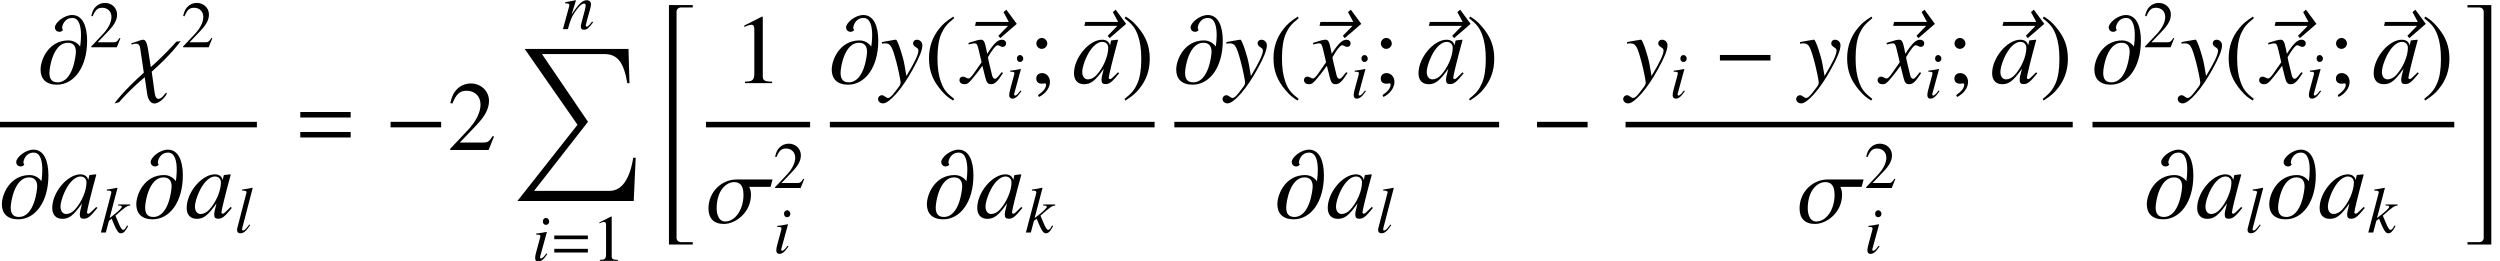
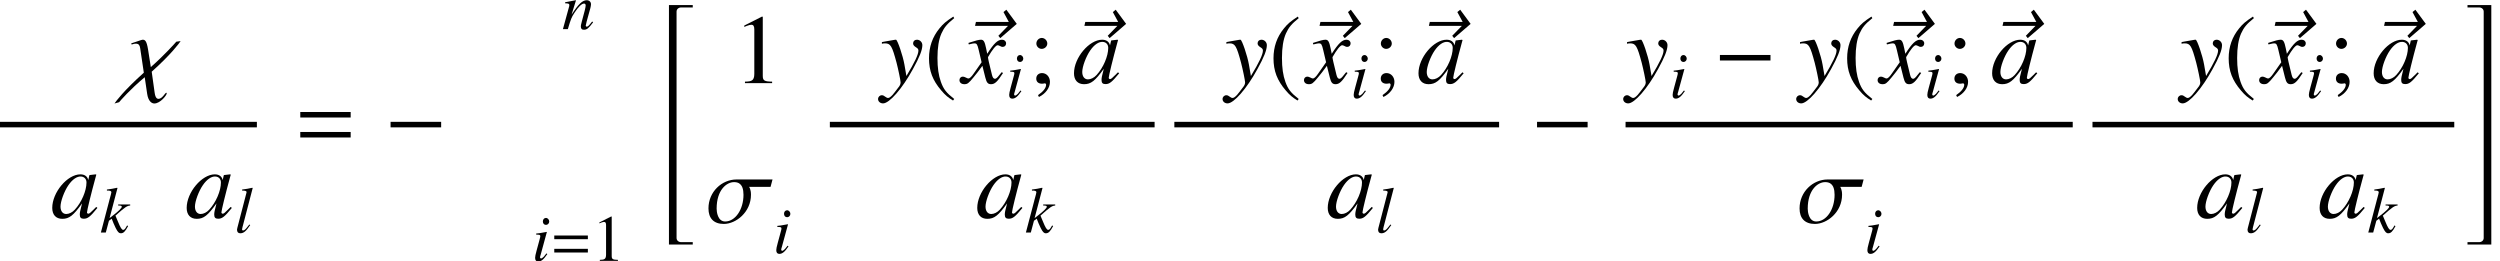
<svg xmlns="http://www.w3.org/2000/svg" xmlns:xlink="http://www.w3.org/1999/xlink" version="1.1" width="302.586pt" height="31.638pt" viewBox="82.431 79.894 302.586 31.638">
  <defs>
    <path id="g0-34" d="M3.933 28.31V28.023H2.523C2.224 28.023 1.973 27.82 1.973 27.521V.12C1.973-.179 2.224-.383 2.523-.383H3.933V-.669H1.052V28.31H3.933Z" />
    <path id="g0-35" d="M3.288 28.31V-.669H.406V-.383H1.817C2.116-.383 2.367-.179 2.367 .12V27.521C2.367 27.82 2.116 28.023 1.817 28.023H.406V28.31H3.288Z" />
-     <path id="g0-88" d="M14.836 13.175H14.537C14.119 15.793 13.139 17.18 11.68 17.18H2.534L9.062 8.823L3.491 .622H11.023C12.553 .622 13.378 1.494 13.82 4.148H14.083L13.964 0H1.399L7.795 9.182L.514 18.411H14.597L14.836 13.175Z" />
    <use id="g6-27" xlink:href="#g3-27" transform="scale(1.5)" />
    <use id="g6-31" xlink:href="#g3-31" transform="scale(1.5)" />
    <use id="g6-64" xlink:href="#g3-64" transform="scale(1.5)" />
    <use id="g6-126" xlink:href="#g3-126" transform="scale(1.5)" />
    <path id="g9-40" d="M2.342-5.368C1.755-4.987 1.517-4.78 1.223-4.415C.659-3.724 .381-2.93 .381-2.001C.381-.993 .675-.214 1.374 .596C1.699 .977 1.906 1.151 2.319 1.405L2.414 1.278C1.779 .778 1.556 .5 1.342-.095C1.151-.627 1.064-1.231 1.064-2.025C1.064-2.859 1.167-3.51 1.382-4.002C1.604-4.494 1.842-4.78 2.414-5.241L2.342-5.368Z" />
-     <path id="g9-41" d="M.302 1.405C.889 1.024 1.128 .818 1.421 .453C1.985-.238 2.263-1.032 2.263-1.961C2.263-2.978 1.969-3.748 1.27-4.558C.945-4.939 .738-5.114 .326-5.368L.23-5.241C.865-4.74 1.08-4.462 1.302-3.867C1.493-3.335 1.58-2.731 1.58-1.937C1.58-1.112 1.477-.453 1.263 .032C1.04 .532 .802 .818 .23 1.278L.302 1.405Z" />
    <path id="g9-49" d="M2.311-5.368L.881-4.645V-4.534C.977-4.574 1.064-4.605 1.096-4.621C1.239-4.677 1.374-4.709 1.453-4.709C1.62-4.709 1.691-4.59 1.691-4.335V-.738C1.691-.476 1.628-.294 1.501-.222C1.382-.151 1.27-.127 .937-.119V0H3.128V-.119C2.501-.127 2.374-.206 2.374-.588V-5.352L2.311-5.368Z" />
-     <path id="g9-50" d="M3.772-1.088L3.668-1.128C3.375-.675 3.271-.603 2.914-.603H1.016L2.35-2.001C3.057-2.739 3.367-3.343 3.367-3.962C3.367-4.756 2.724-5.368 1.898-5.368C1.461-5.368 1.048-5.193 .754-4.875C.5-4.605 .381-4.351 .246-3.788L.413-3.748C.731-4.526 1.016-4.78 1.564-4.78C2.231-4.78 2.684-4.327 2.684-3.66C2.684-3.041 2.319-2.303 1.652-1.596L.238-.095V0H3.335L3.772-1.088Z" />
    <path id="g9-59" d="M.85 1.12C1.397 .85 1.739 .373 1.739-.103C1.739-.5 1.461-.81 1.104-.81C.826-.81 .635-.635 .635-.365C.635-.103 .81 .048 1.104 .048C1.151 .048 1.207 .04 1.255 .032C1.31 .016 1.31 .016 1.318 .016C1.382 .016 1.429 .064 1.429 .127C1.429 .381 1.207 .675 .778 .969L.85 1.12ZM1.08-3.645C.842-3.645 .643-3.438 .643-3.192C.643-2.962 .842-2.763 1.072-2.763C1.318-2.763 1.525-2.962 1.525-3.192C1.525-3.438 1.318-3.645 1.08-3.645Z" />
    <path id="g4-97" d="M3.684-.873C3.565-.754 3.518-.715 3.462-.651C3.224-.405 3.121-.326 3.049-.326C2.986-.326 2.938-.373 2.938-.429C2.938-.588 3.271-1.945 3.645-3.311C3.668-3.391 3.676-3.406 3.692-3.478L3.637-3.502L3.152-3.446L3.128-3.422L3.041-3.041C2.978-3.335 2.747-3.502 2.406-3.502C1.358-3.502 .135-2.049 .135-.794C.135-.238 .437 .087 .945 .087C1.501 .087 1.842-.175 2.541-1.159C2.382-.54 2.358-.437 2.358-.246C2.358-.016 2.454 .079 2.676 .079C2.994 .079 3.192-.071 3.78-.794L3.684-.873ZM2.454-3.327C2.724-3.311 2.898-3.121 2.898-2.843C2.898-2.176 2.501-1.239 1.953-.651C1.763-.437 1.493-.302 1.263-.302C.985-.302 .802-.532 .802-.897C.802-1.326 1.104-2.144 1.445-2.636C1.763-3.097 2.136-3.351 2.454-3.327Z" />
    <path id="g4-105" d="M1.763-.905C1.572-.651 1.517-.588 1.437-.5C1.302-.365 1.183-.286 1.112-.286C1.048-.286 .985-.349 .985-.405C.985-.484 1.008-.603 1.064-.754C1.064-.778 1.088-.834 1.104-.897V-.913L1.112-.929L1.81-3.486L1.787-3.502C.985-3.351 .826-3.327 .516-3.303V-3.176C.937-3.168 1.016-3.144 1.016-2.986C1.016-2.922 .993-2.795 .945-2.636L.564-1.231C.437-.77 .389-.524 .389-.365C.389-.071 .516 .087 .754 .087C1.12 .087 1.413-.151 1.866-.818L1.763-.905ZM1.699-5.193C1.485-5.193 1.326-5.01 1.326-4.772C1.326-4.518 1.477-4.351 1.707-4.351C1.914-4.351 2.096-4.534 2.096-4.756C2.096-4.987 1.914-5.193 1.699-5.193Z" />
    <path id="g4-107" d="M3.287-.865L3.168-.659C3.025-.413 2.93-.326 2.811-.326C2.644-.326 2.477-.588 2.168-1.35C2.128-1.453 2.009-1.739 1.874-2.049C3.041-3.089 3.287-3.248 3.66-3.271V-3.398H2.207V-3.271H2.334C2.533-3.271 2.644-3.216 2.644-3.128C2.644-2.97 2.247-2.581 1.509-2.017C1.397-1.93 1.302-1.85 1.167-1.755L2.12-5.384L2.08-5.423C1.612-5.32 1.31-5.264 .842-5.209V-5.082C1.223-5.09 1.374-5.034 1.382-4.883C1.366-4.748 1.31-4.534 1.207-4.169C1.175-4.058 1.151-3.97 1.135-3.907L1.12-3.835L.111 0H.707L1.088-1.429L1.421-1.683C1.548-1.334 1.755-.85 1.898-.564C2.152-.064 2.295 .087 2.525 .087C2.843 .087 3.049-.111 3.406-.778L3.287-.865Z" />
    <path id="g4-108" d="M1.81-.977C1.739-.889 1.667-.802 1.596-.707C1.342-.373 1.191-.254 1.048-.254C.969-.254 .929-.31 .929-.397C.929-.453 .953-.548 .993-.707C1-.731 1.008-.77 1.016-.786L2.215-5.384L2.176-5.423C1.707-5.32 1.405-5.264 .937-5.209V-5.082C1.318-5.082 1.477-5.026 1.477-4.899C1.477-4.875 1.469-4.828 1.445-4.756L.357-.564C.333-.476 .318-.397 .318-.357C.318-.071 .453 .087 .707 .087C1.12 .087 1.397-.143 1.914-.905L1.81-.977Z" />
    <path id="g4-110" d="M3.653-.929L3.486-.723C3.256-.429 3.113-.302 3.001-.302C2.938-.302 2.874-.365 2.874-.429C2.874-.484 2.874-.484 2.986-.929L3.438-2.565C3.478-2.731 3.51-2.906 3.51-3.017C3.51-3.303 3.295-3.502 2.986-3.502C2.477-3.502 1.977-3.025 1.159-1.755L1.691-3.486L1.667-3.502C1.239-3.414 1.072-3.383 .381-3.256V-3.128C.786-3.121 .889-3.073 .889-2.914C.889-2.866 .881-2.819 .873-2.779L.111 0H.707C1.08-1.255 1.151-1.429 1.501-1.969C1.977-2.7 2.382-3.097 2.676-3.097C2.795-3.097 2.866-3.009 2.866-2.866C2.866-2.771 2.819-2.509 2.755-2.263L2.406-.953C2.303-.548 2.279-.437 2.279-.357C2.279-.056 2.39 .071 2.652 .071C3.009 .071 3.216-.095 3.764-.826L3.653-.929Z" />
    <path id="g4-120" d="M3.192-.881C3.128-.81 3.089-.762 3.017-.667C2.835-.429 2.739-.349 2.652-.349C2.533-.349 2.462-.453 2.406-.675C2.39-.738 2.382-.786 2.374-.81C2.176-1.612 2.088-1.977 2.088-2.096C2.438-2.708 2.724-3.057 2.866-3.057C2.914-3.057 2.978-3.033 3.057-2.994C3.152-2.938 3.208-2.922 3.271-2.922C3.438-2.922 3.549-3.041 3.549-3.208S3.414-3.502 3.224-3.502C2.874-3.502 2.573-3.216 2.025-2.366L1.937-2.803C1.826-3.343 1.739-3.502 1.525-3.502C1.35-3.502 1.08-3.43 .596-3.271L.508-3.24L.54-3.121C.842-3.192 .913-3.208 .985-3.208C1.183-3.208 1.231-3.136 1.342-2.66L1.572-1.683L.921-.754C.762-.516 .603-.373 .516-.373C.468-.373 .389-.397 .31-.445C.206-.5 .119-.524 .056-.524C-.095-.524-.214-.405-.214-.246C-.214-.04-.056 .087 .183 .087C.429 .087 .524 .016 .921-.468C1.135-.723 1.302-.937 1.636-1.397L1.874-.445C1.977-.04 2.08 .087 2.334 .087C2.636 .087 2.843-.103 3.303-.818L3.192-.881Z" />
    <path id="g4-121" d="M.119-3.176C.222-3.2 .278-3.208 .365-3.208C.818-3.208 .937-3.009 1.302-1.644C1.437-1.128 1.628-.199 1.628-.064C1.628 .064 1.58 .191 1.461 .333C1.215 .659 1.056 .865 .969 .961C.802 1.135 .707 1.199 .603 1.199C.556 1.199 .5 1.175 .413 1.112C.294 1.016 .206 .977 .119 .977C-.056 .977-.191 1.112-.191 1.286C-.191 1.485-.016 1.636 .214 1.636C.723 1.636 1.763 .445 2.62-1.128C3.16-2.104 3.383-2.676 3.383-3.065C3.383-3.303 3.184-3.502 2.946-3.502C2.763-3.502 2.636-3.383 2.636-3.208C2.636-3.089 2.7-3.001 2.859-2.898C3.009-2.811 3.065-2.739 3.065-2.628C3.065-2.311 2.771-1.691 2.096-.572L1.937-1.493C1.818-2.192 1.374-3.502 1.255-3.502H1.223C1.215-3.494 1.183-3.494 1.151-3.494C1.08-3.486 .794-3.438 .373-3.359C.333-3.351 .23-3.327 .119-3.311V-3.176Z" />
    <use id="g7-97" xlink:href="#g4-97" transform="scale(1.5)" />
    <use id="g7-120" xlink:href="#g4-120" transform="scale(1.5)" />
    <use id="g7-121" xlink:href="#g4-121" transform="scale(1.5)" />
    <use id="g13-61" xlink:href="#g10-61" transform="scale(1.5)" />
    <use id="g12-40" xlink:href="#g9-40" transform="scale(1.5)" />
    <use id="g12-41" xlink:href="#g9-41" transform="scale(1.5)" />
    <use id="g12-49" xlink:href="#g9-49" transform="scale(1.5)" />
    <use id="g12-50" xlink:href="#g9-50" transform="scale(1.5)" />
    <use id="g12-59" xlink:href="#g9-59" transform="scale(1.5)" />
    <path id="g1-0" d="M6.862-2.738V-3.407H.741V-2.738H6.862Z" />
    <path id="g10-61" d="M4.558-2.62V-3.065H.492V-2.62H4.558ZM4.558-1.008V-1.453H.492V-1.008H4.558Z" />
    <path id="g3-27" d="M5.368-3.502H2.469C1.27-3.502 .199-2.501 .199-1.167C.199-.365 .627 .087 1.437 .087C2.414 .087 3.629-.858 3.629-2.271C3.629-2.724 3.478-2.898 3.478-2.906H5.209L5.368-3.502ZM3.025-2.263C3.025-1.08 2.366-.111 1.548-.111C.937-.111 .858-.905 .858-1.143C.858-2.676 1.675-3.287 2.263-3.287C2.557-3.287 3.025-3.208 3.025-2.263Z" />
    <path id="g3-31" d="M4.383-3.391L4.034-3.343C3.962-3.256 3.065-2.247 1.977-1.294L1.755-2.708C1.636-3.454 1.493-3.502 1.31-3.502C1.239-3.502 .794-3.327 .397-3.208L.429-3.113C.619-3.176 .691-3.184 .77-3.184C1.032-3.184 1.088-3.017 1.12-2.811L1.413-.842C-.23 .635-.834 1.461-.953 1.644L-.58 1.54C-.508 1.445 .318 .492 1.485-.476L1.683 .865C1.771 1.461 2.049 1.644 2.263 1.644C2.724 1.644 3.263 .993 3.263 .818C3.263 .794 3.248 .778 3.224 .778C3.128 .778 2.906 1.27 2.596 1.27C2.493 1.27 2.35 1.215 2.287 .778L2.049-.921C3.637-2.342 4.272-3.224 4.383-3.391Z" />
-     <path id="g3-64" d="M3.907-3.422C3.907-4.566 3.557-5.495 2.7-5.495C2.033-5.495 1.31-4.859 1.31-4.502C1.31-4.24 1.517-4.137 1.675-4.137C1.842-4.137 1.945-4.264 1.961-4.288C1.937-4.312 1.89-4.383 1.89-4.494C1.89-4.566 2.033-5.257 2.716-5.257C3.287-5.257 3.414-4.518 3.414-3.875C3.414-3.391 3.343-2.962 3.343-2.954H3.335C3.335-2.962 3.025-3.446 2.398-3.446C.81-3.446 .151-1.906 .151-1.088C.151-.349 .588 .127 1.469 .127C2.835 .127 3.907-1.263 3.907-3.422ZM3.001-2.525C3.001-2.319 2.795-.064 1.525-.064C1.072-.064 .865-.318 .865-.826C.865-1.326 1.199-3.256 2.342-3.256C2.787-3.256 3.001-2.994 3.001-2.525Z" />
    <path id="g3-126" d="M4.717-4.772L3.875-5.916L3.645-5.725L4.073-4.931H1.421L1.35-4.613H4.01L3.232-3.811L3.383-3.621L4.717-4.772Z" />
  </defs>
  <g id="page1">
    <use x="87.115" y="89.954" xlink:href="#g6-64" />
    <use x="93.236" y="85.614" xlink:href="#g9-50" />
    <use x="97.719" y="89.954" xlink:href="#g6-31" />
    <use x="104.354" y="85.614" xlink:href="#g9-50" />
    <rect x="82.431" y="94.64" height=".669" width="31.091" />
    <use x="82.431" y="106.249" xlink:href="#g6-64" />
    <use x="88.552" y="106.249" xlink:href="#g7-97" />
    <use x="94.529" y="108.042" xlink:href="#g4-107" />
    <use x="98.701" y="106.249" xlink:href="#g6-64" />
    <use x="104.823" y="106.249" xlink:href="#g7-97" />
    <use x="110.8" y="108.042" xlink:href="#g4-108" />
    <use x="118.038" y="98.047" xlink:href="#g13-61" />
    <use x="128.963" y="98.047" xlink:href="#g1-0" />
    <use x="136.566" y="98.047" xlink:href="#g12-50" />
    <use x="150.452" y="83.423" xlink:href="#g4-110" />
    <use x="144.536" y="85.814" xlink:href="#g0-88" />
    <use x="146.81" y="111.464" xlink:href="#g4-105" />
    <use x="149.025" y="111.464" xlink:href="#g10-61" />
    <use x="154.094" y="111.464" xlink:href="#g9-49" />
    <use x="162.345" y="81.179" xlink:href="#g0-34" />
    <use x="171.192" y="89.954" xlink:href="#g12-49" />
-     <rect x="167.881" y="94.64" height=".669" width="12.601" />
    <use x="167.881" y="106.868" xlink:href="#g6-27" />
    <use x="175.998" y="102.65" xlink:href="#g9-50" />
    <use x="175.998" y="110.536" xlink:href="#g4-105" />
    <use x="182.872" y="89.954" xlink:href="#g6-64" />
    <use x="188.993" y="89.954" xlink:href="#g7-121" />
    <use x="194.301" y="89.954" xlink:href="#g12-40" />
    <use x="198.42" y="89.942" xlink:href="#g6-126" />
    <use x="198.88" y="89.954" xlink:href="#g7-120" />
    <use x="204.188" y="91.747" xlink:href="#g4-105" />
    <use x="206.902" y="89.954" xlink:href="#g12-59" />
    <use x="211.656" y="89.942" xlink:href="#g6-126" />
    <use x="212.218" y="89.954" xlink:href="#g7-97" />
    <use x="218.196" y="89.954" xlink:href="#g12-41" />
    <rect x="182.872" y="94.64" height=".669" width="39.305" />
    <use x="194.389" y="106.249" xlink:href="#g6-64" />
    <use x="200.51" y="106.249" xlink:href="#g7-97" />
    <use x="206.488" y="108.042" xlink:href="#g4-107" />
    <use x="224.568" y="89.954" xlink:href="#g6-64" />
    <use x="230.689" y="89.954" xlink:href="#g7-121" />
    <use x="235.997" y="89.954" xlink:href="#g12-40" />
    <use x="240.116" y="89.942" xlink:href="#g6-126" />
    <use x="240.576" y="89.954" xlink:href="#g7-120" />
    <use x="245.884" y="91.747" xlink:href="#g4-105" />
    <use x="248.598" y="89.954" xlink:href="#g12-59" />
    <use x="253.352" y="89.942" xlink:href="#g6-126" />
    <use x="253.914" y="89.954" xlink:href="#g7-97" />
    <use x="259.891" y="89.954" xlink:href="#g12-41" />
    <rect x="224.568" y="94.64" height=".669" width="39.305" />
    <use x="236.81" y="106.249" xlink:href="#g6-64" />
    <use x="242.931" y="106.249" xlink:href="#g7-97" />
    <use x="248.909" y="108.042" xlink:href="#g4-108" />
    <use x="267.725" y="98.047" xlink:href="#g1-0" />
    <use x="279.18" y="89.954" xlink:href="#g7-121" />
    <use x="284.488" y="91.747" xlink:href="#g4-105" />
    <use x="289.859" y="89.954" xlink:href="#g1-0" />
    <use x="300.119" y="89.954" xlink:href="#g7-121" />
    <use x="305.427" y="89.954" xlink:href="#g12-40" />
    <use x="309.546" y="89.942" xlink:href="#g6-126" />
    <use x="310.006" y="89.954" xlink:href="#g7-120" />
    <use x="315.314" y="91.747" xlink:href="#g4-105" />
    <use x="318.028" y="89.954" xlink:href="#g12-59" />
    <use x="322.782" y="89.942" xlink:href="#g6-126" />
    <use x="323.344" y="89.954" xlink:href="#g7-97" />
    <use x="329.322" y="89.954" xlink:href="#g12-41" />
    <rect x="279.18" y="94.64" height=".669" width="54.122" />
    <use x="299.941" y="106.868" xlink:href="#g6-27" />
    <use x="308.059" y="102.65" xlink:href="#g9-50" />
    <use x="308.059" y="110.536" xlink:href="#g4-105" />
    <use x="335.694" y="89.954" xlink:href="#g6-64" />
    <use x="341.815" y="85.614" xlink:href="#g9-50" />
    <use x="346.298" y="89.954" xlink:href="#g7-121" />
    <use x="351.606" y="89.954" xlink:href="#g12-40" />
    <use x="355.724" y="89.942" xlink:href="#g6-126" />
    <use x="356.185" y="89.954" xlink:href="#g7-120" />
    <use x="361.493" y="91.747" xlink:href="#g4-105" />
    <use x="364.207" y="89.954" xlink:href="#g12-59" />
    <use x="368.961" y="89.942" xlink:href="#g6-126" />
    <use x="369.523" y="89.954" xlink:href="#g7-97" />
    <use x="375.5" y="89.954" xlink:href="#g12-41" />
    <rect x="335.694" y="94.64" height=".669" width="43.788" />
    <use x="342.042" y="106.249" xlink:href="#g6-64" />
    <use x="348.163" y="106.249" xlink:href="#g7-97" />
    <use x="354.14" y="108.042" xlink:href="#g4-108" />
    <use x="356.862" y="106.249" xlink:href="#g6-64" />
    <use x="362.983" y="106.249" xlink:href="#g7-97" />
    <use x="368.961" y="108.042" xlink:href="#g4-107" />
    <use x="380.677" y="81.179" xlink:href="#g0-35" />
  </g>
</svg>